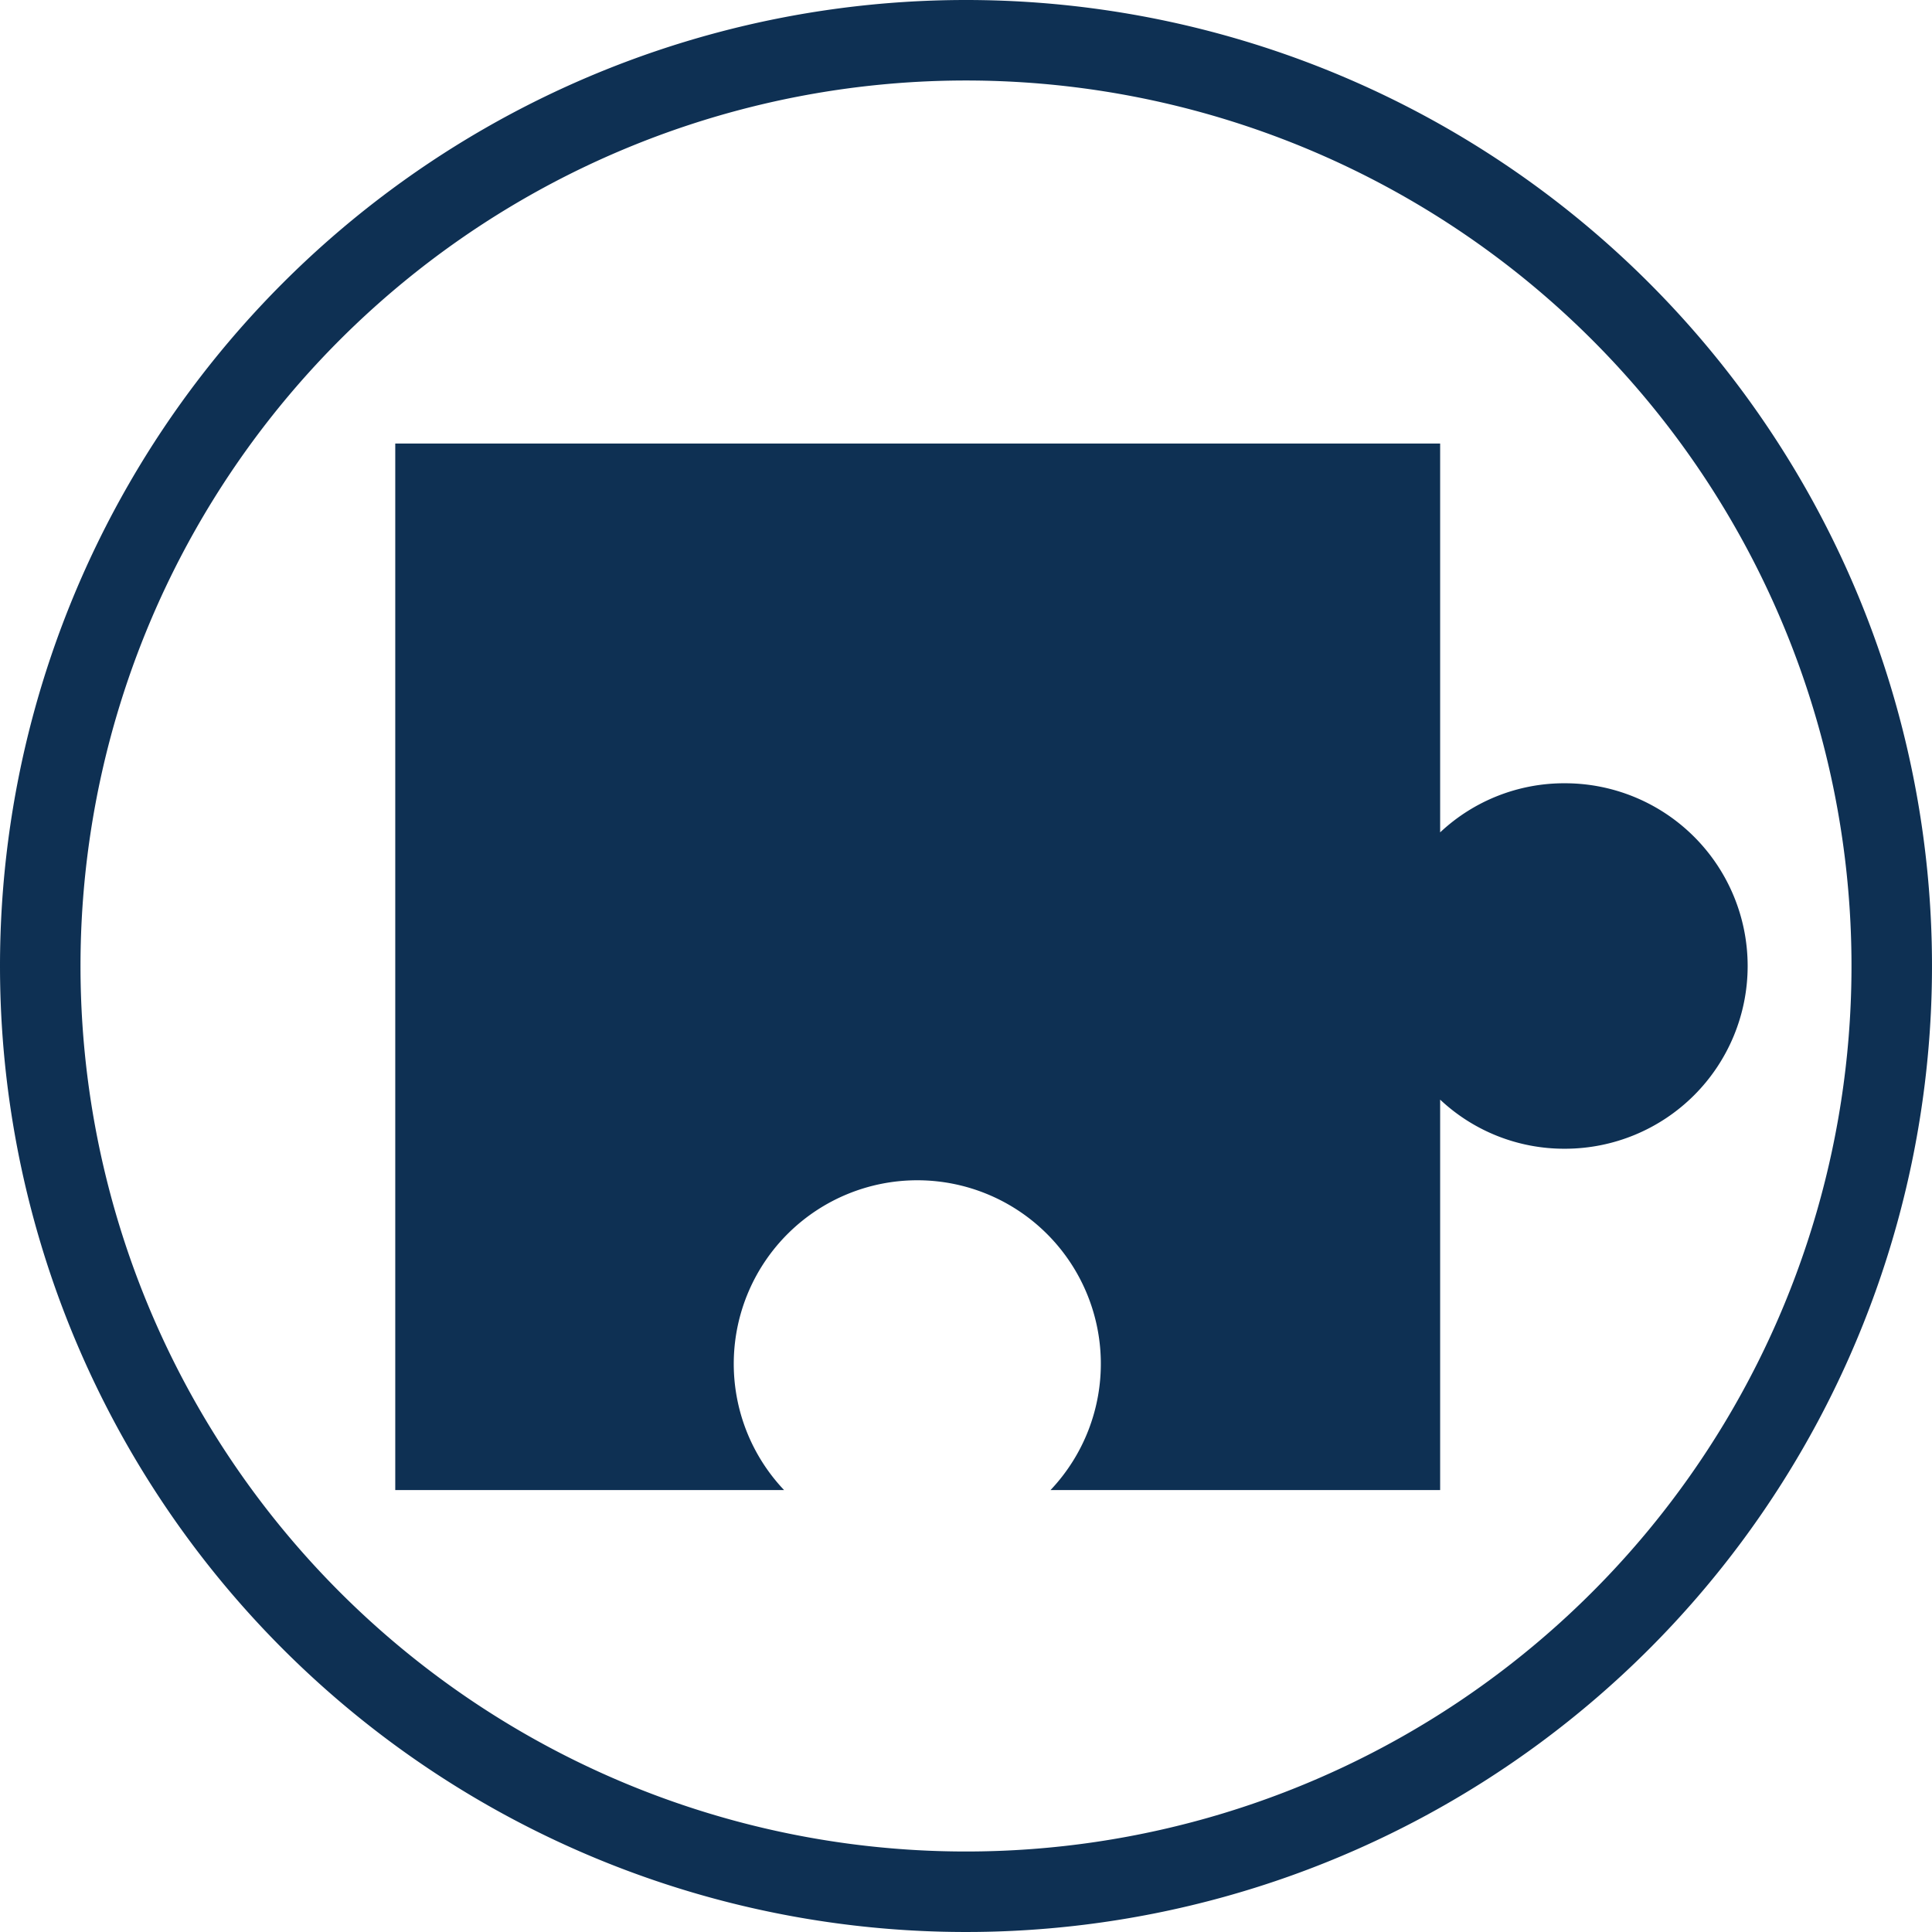
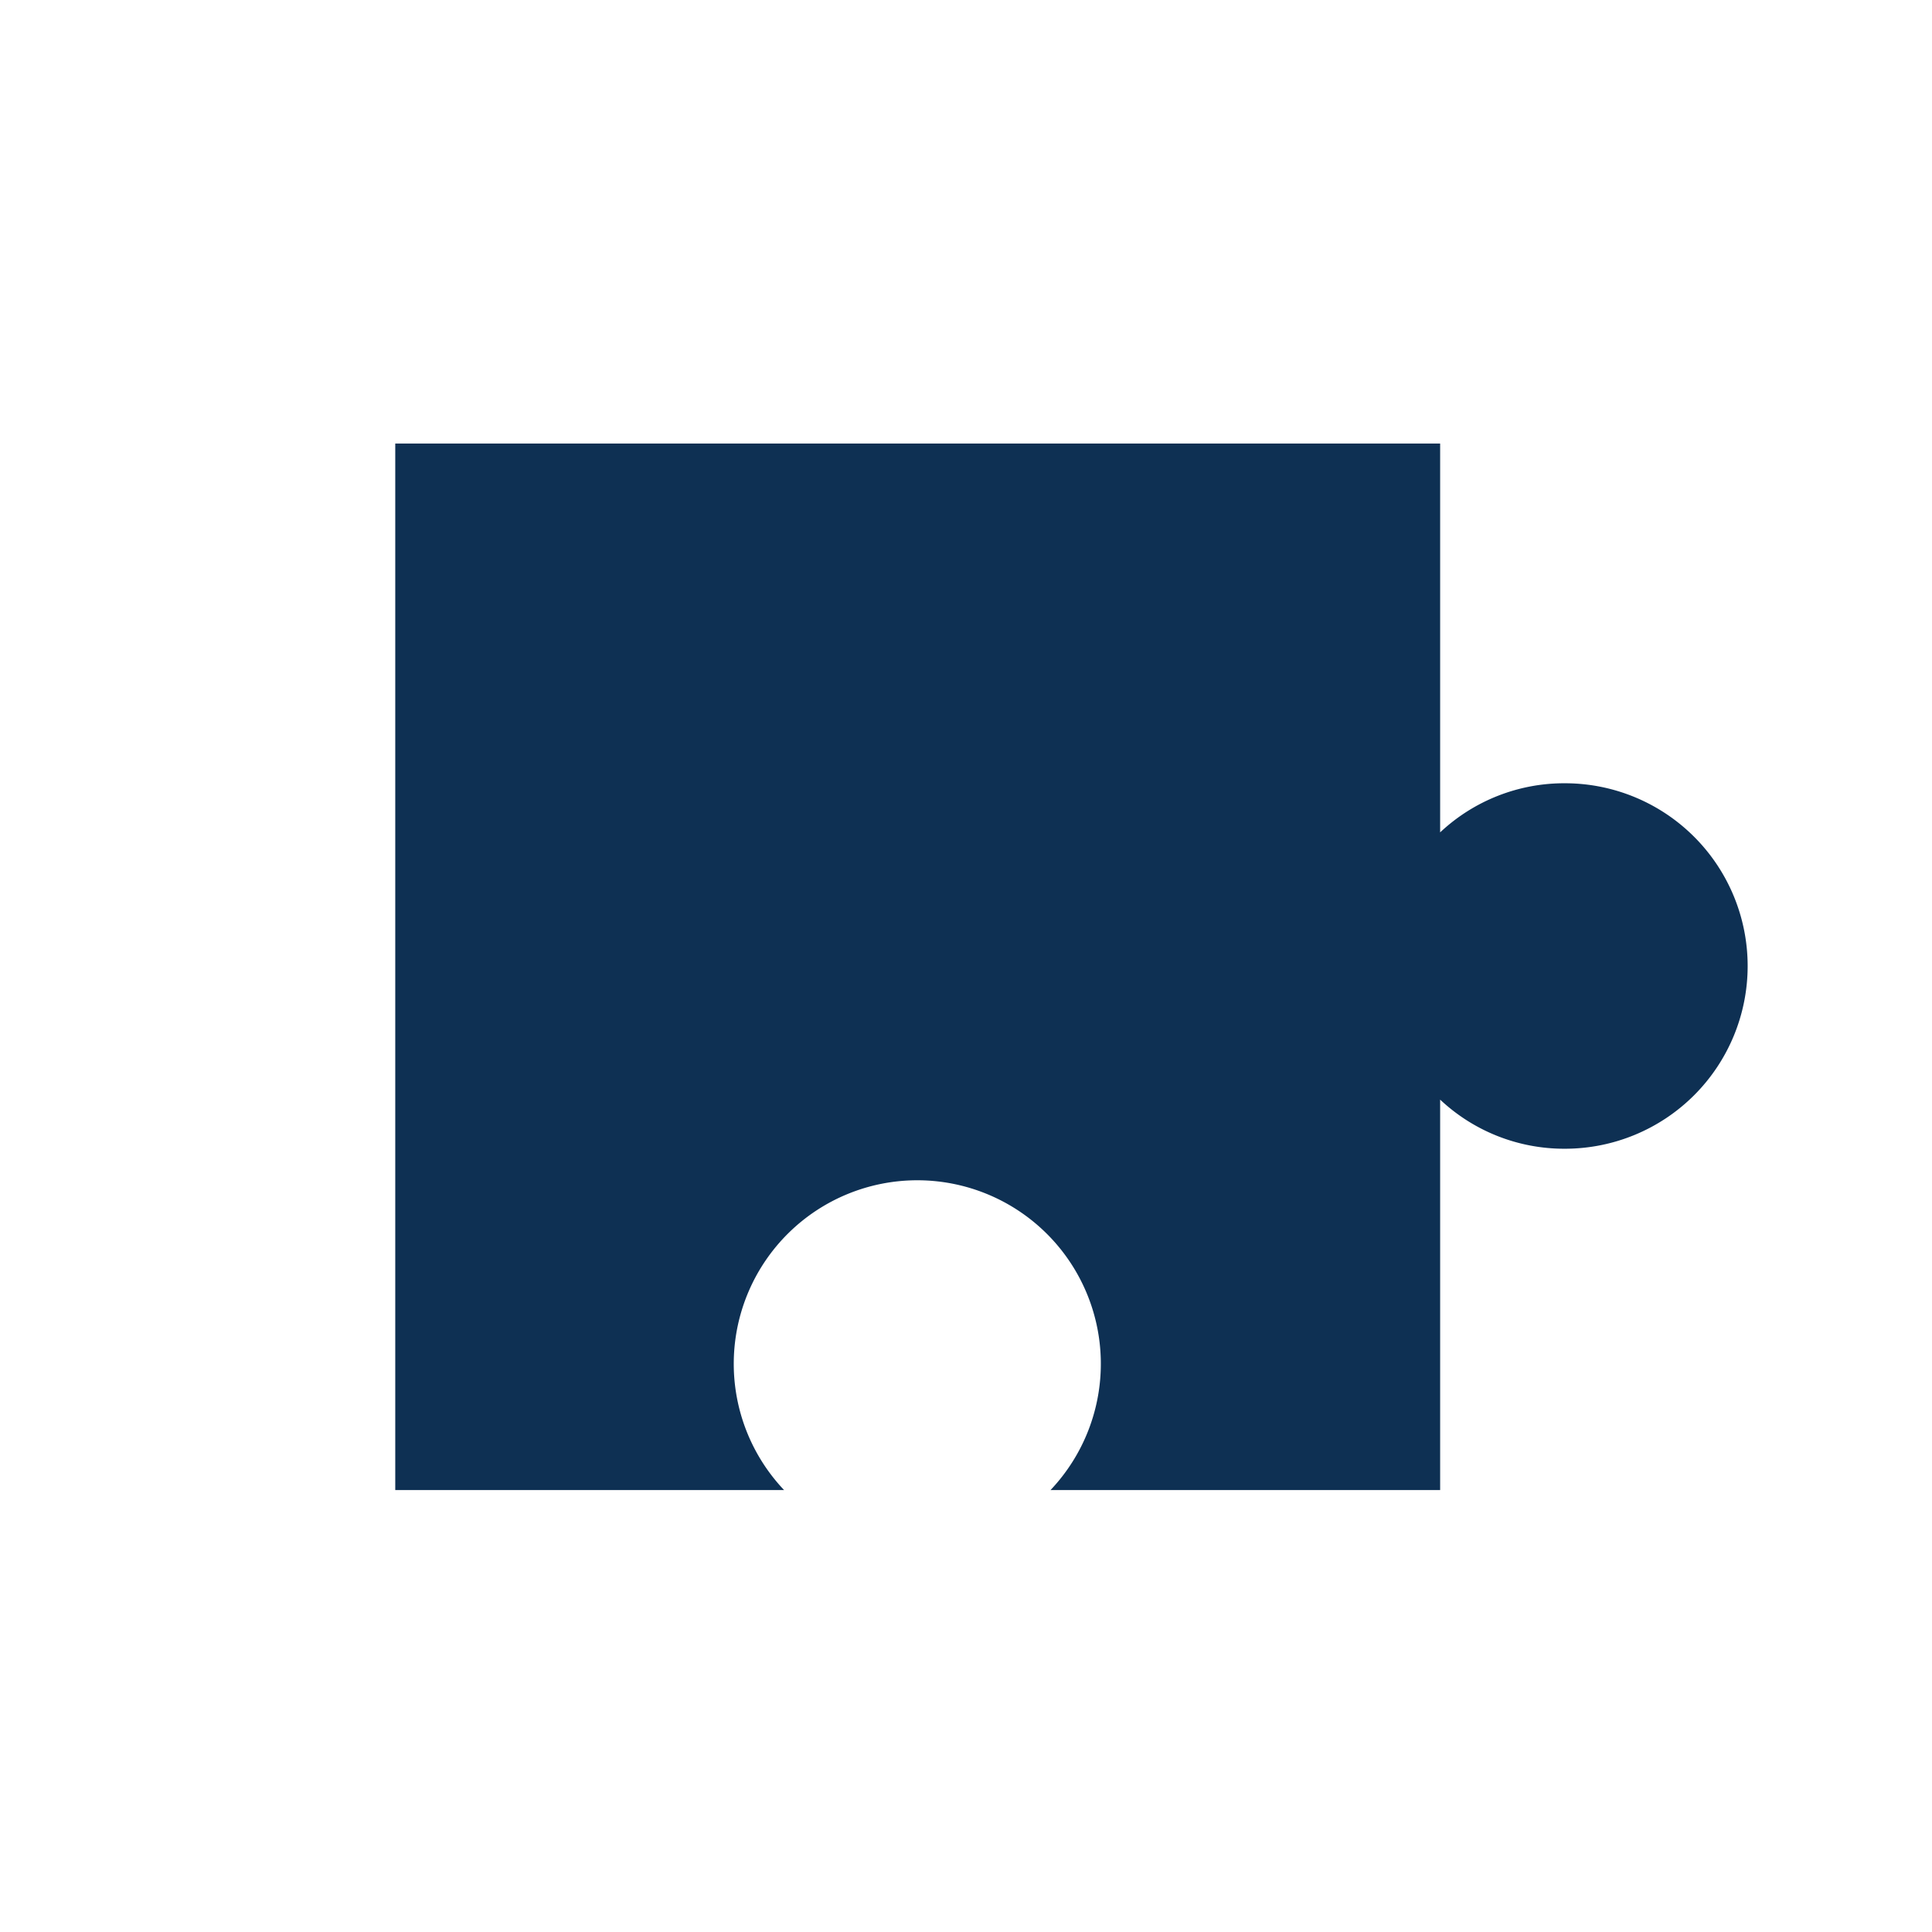
<svg xmlns="http://www.w3.org/2000/svg" width="24" height="24" viewBox="0 0 24 24">
  <defs>
    <style>.cls-1{fill:#0e3053;}</style>
  </defs>
  <title>Asset 23</title>
  <g id="Layer_2" data-name="Layer 2">
    <g id="_3" data-name="3">
-       <path class="cls-1" d="M1,12A11,11,0,1,1,12,23,11,11,0,0,1,1,12M0,12A12,12,0,1,0,12,0,12,12,0,0,0,0,12Z" />
      <path class="cls-1" d="M4.91,5.51v13H9.74a2.28,2.28,0,1,1,3.31,0h4.84V13.66a2.25,2.25,0,0,0,1.55.61,2.27,2.27,0,1,0,0-4.54,2.25,2.25,0,0,0-1.55.61V5.51Z" />
    </g>
  </g>
</svg>